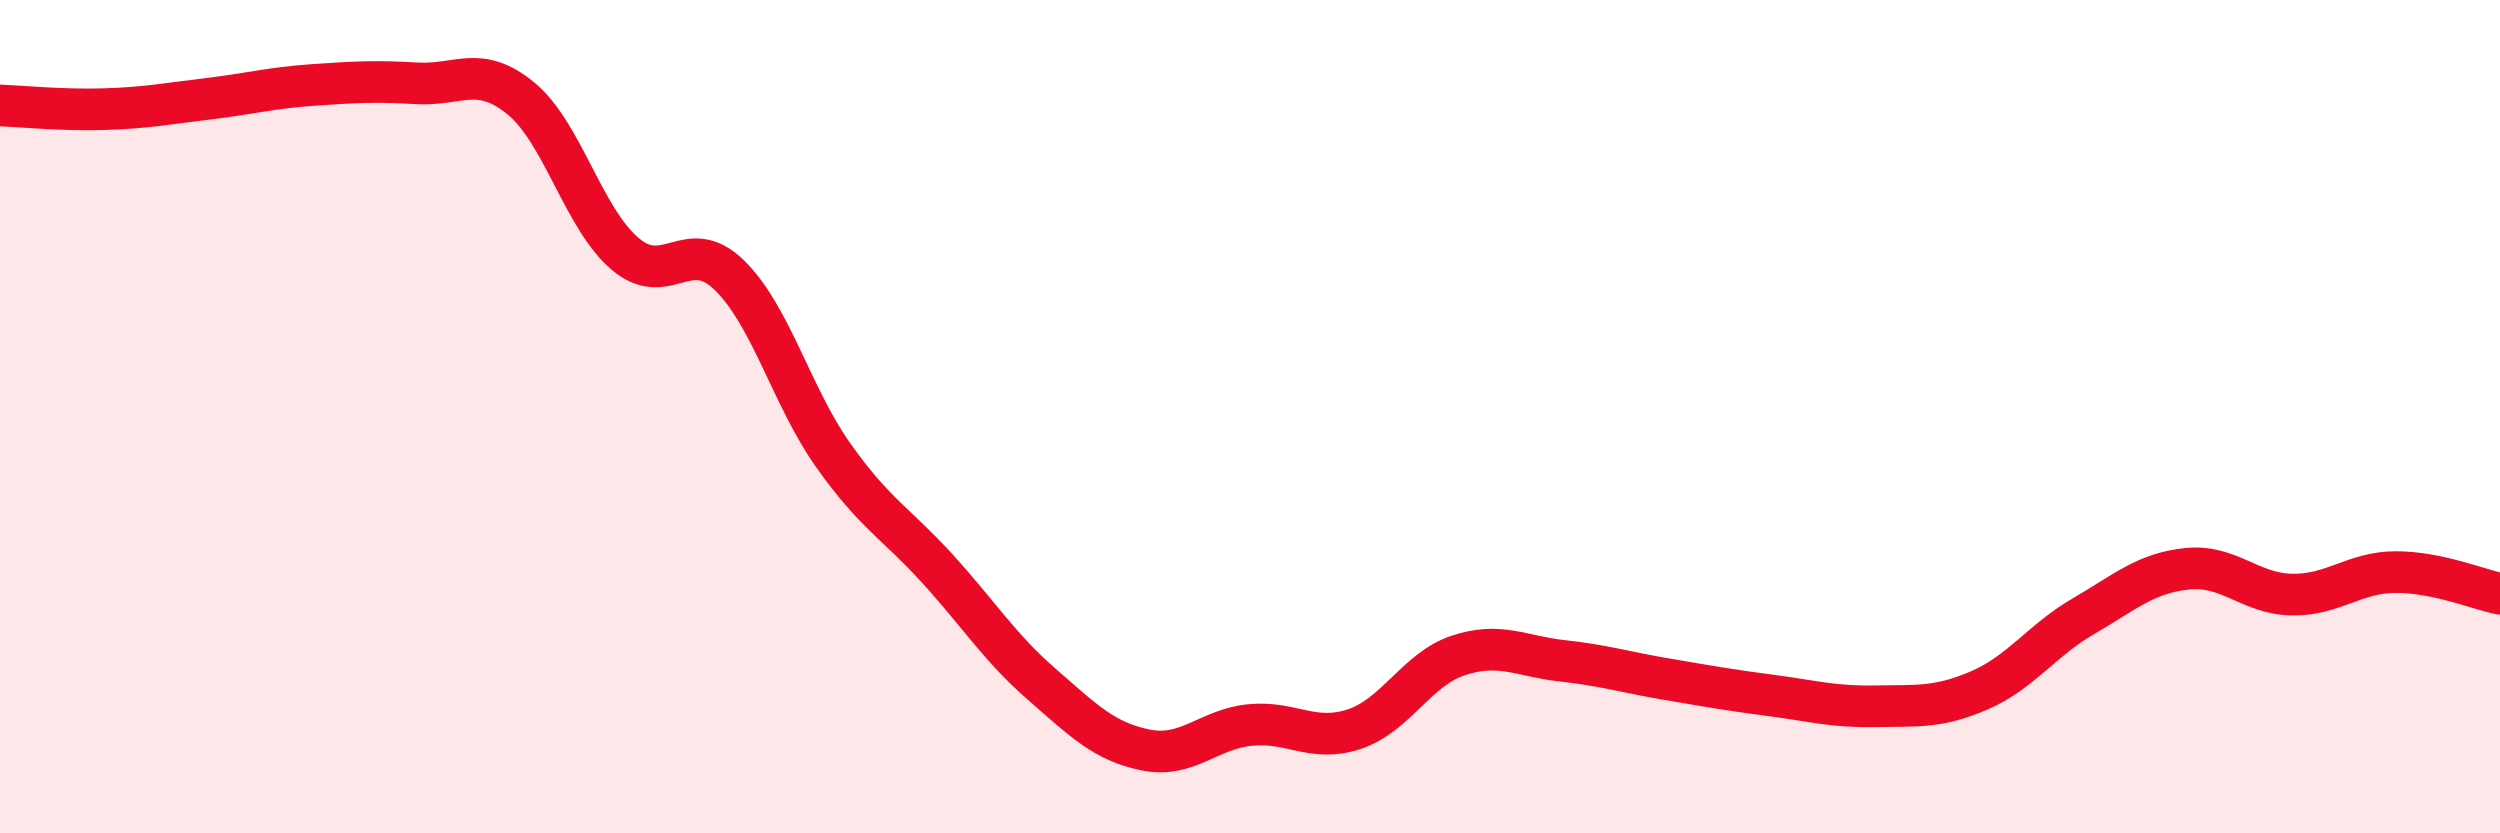
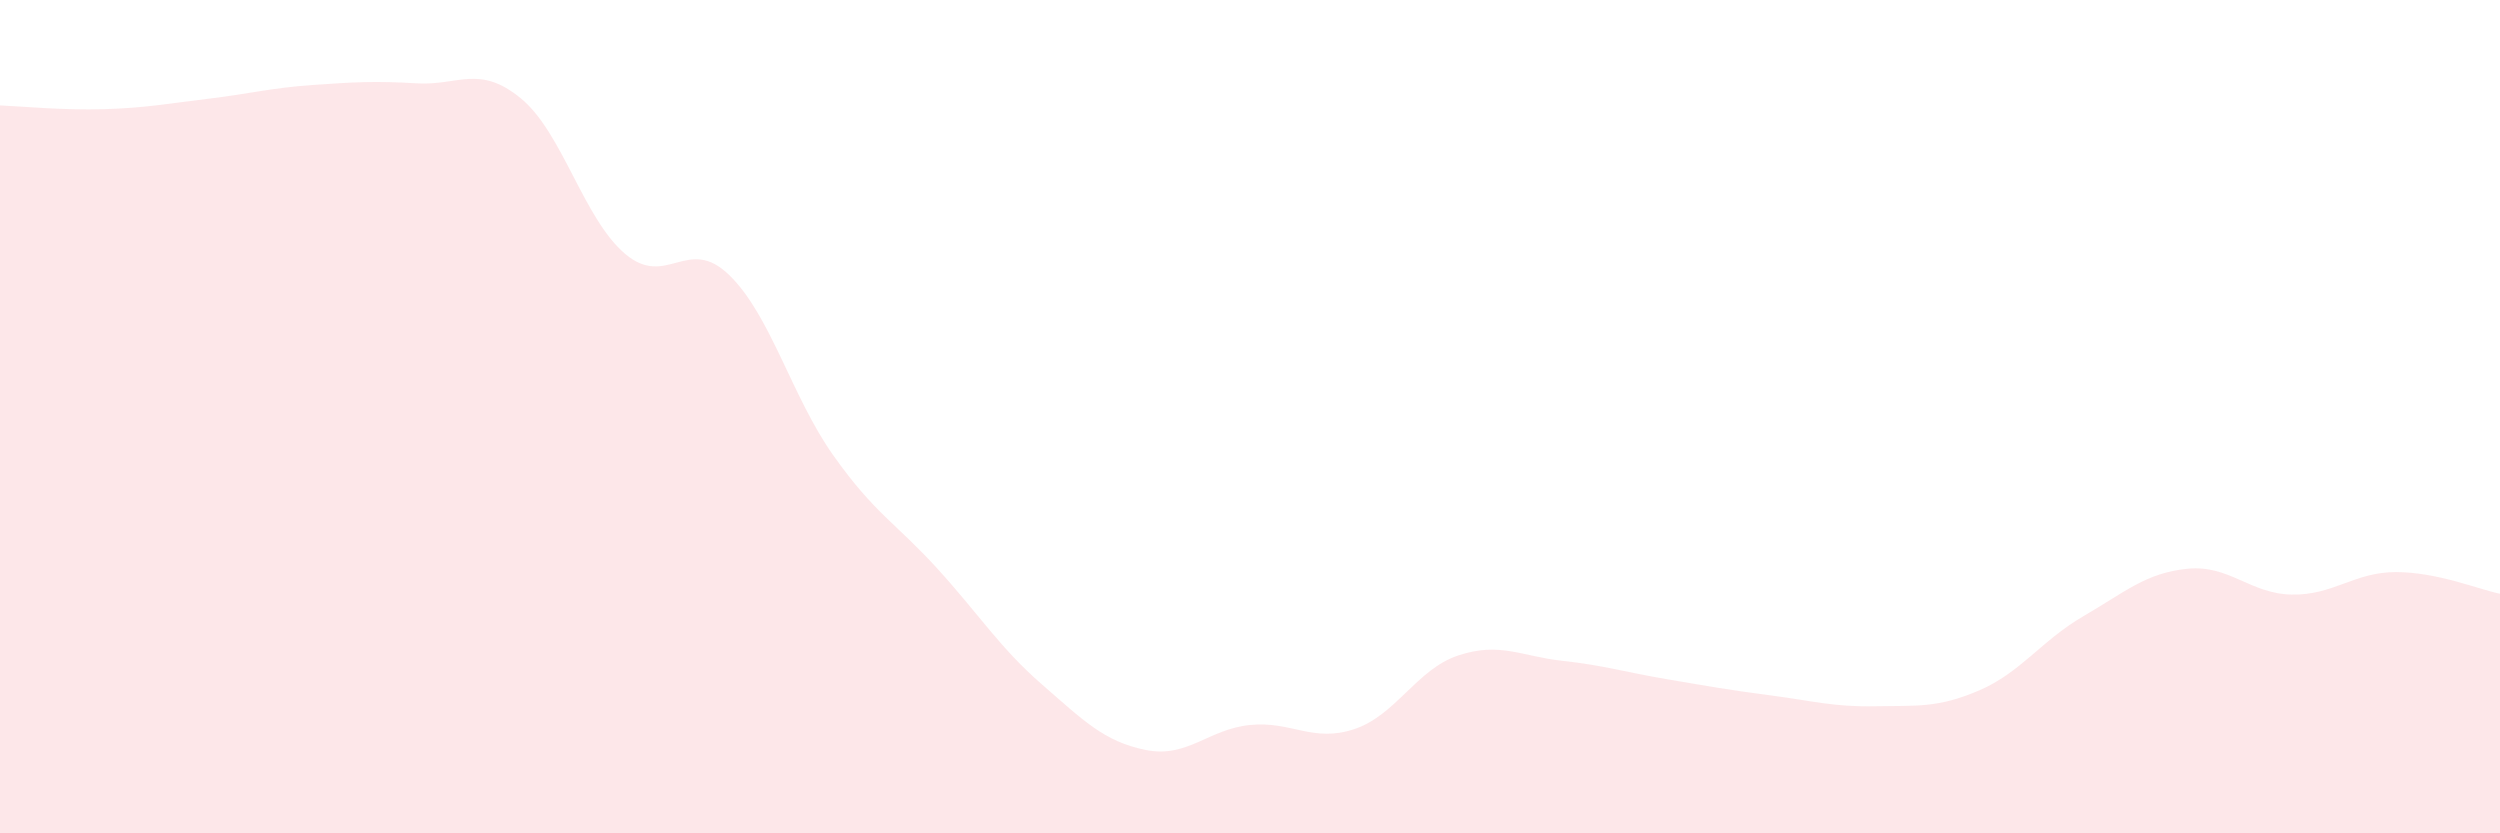
<svg xmlns="http://www.w3.org/2000/svg" width="60" height="20" viewBox="0 0 60 20">
  <path d="M 0,2.53 C 0.5,2.55 1.5,2.65 2.5,2.62 C 3.5,2.59 4,2.49 5,2.37 C 6,2.25 6.5,2.11 7.5,2.04 C 8.5,1.97 9,1.94 10,2 C 11,2.06 11.5,1.54 12.5,2.36 C 13.5,3.18 14,5.24 15,6.09 C 16,6.94 16.5,5.63 17.5,6.6 C 18.5,7.57 19,9.52 20,10.93 C 21,12.34 21.5,12.55 22.5,13.65 C 23.5,14.75 24,15.55 25,16.42 C 26,17.29 26.5,17.8 27.5,18 C 28.5,18.2 29,17.5 30,17.4 C 31,17.3 31.5,17.83 32.5,17.5 C 33.5,17.17 34,16.06 35,15.73 C 36,15.4 36.5,15.75 37.5,15.86 C 38.5,15.97 39,16.13 40,16.3 C 41,16.47 41.5,16.56 42.5,16.69 C 43.5,16.82 44,16.97 45,16.95 C 46,16.93 46.5,17 47.5,16.57 C 48.5,16.14 49,15.37 50,14.79 C 51,14.21 51.5,13.75 52.5,13.65 C 53.5,13.55 54,14.25 55,14.27 C 56,14.29 56.5,13.73 57.5,13.73 C 58.5,13.73 59.5,14.15 60,14.25L60 20L0 20Z" fill="#EB0A25" opacity="0.1" stroke-linecap="round" stroke-linejoin="round" />
-   <path d="M 0,2.53 C 0.5,2.55 1.5,2.65 2.5,2.62 C 3.5,2.59 4,2.49 5,2.37 C 6,2.25 6.5,2.11 7.5,2.04 C 8.5,1.97 9,1.94 10,2 C 11,2.06 11.5,1.54 12.5,2.36 C 13.5,3.18 14,5.24 15,6.09 C 16,6.94 16.5,5.63 17.5,6.6 C 18.5,7.57 19,9.52 20,10.93 C 21,12.34 21.5,12.55 22.5,13.65 C 23.5,14.75 24,15.55 25,16.42 C 26,17.29 26.5,17.8 27.5,18 C 28.5,18.2 29,17.5 30,17.4 C 31,17.3 31.5,17.83 32.5,17.5 C 33.5,17.17 34,16.06 35,15.73 C 36,15.4 36.5,15.75 37.5,15.86 C 38.5,15.97 39,16.13 40,16.3 C 41,16.47 41.5,16.56 42.5,16.69 C 43.5,16.82 44,16.97 45,16.95 C 46,16.93 46.5,17 47.5,16.57 C 48.5,16.14 49,15.37 50,14.79 C 51,14.21 51.5,13.75 52.5,13.65 C 53.5,13.55 54,14.25 55,14.27 C 56,14.29 56.5,13.73 57.5,13.73 C 58.5,13.73 59.5,14.15 60,14.25" stroke="#EB0A25" stroke-width="1" fill="none" stroke-linecap="round" stroke-linejoin="round" />
</svg>